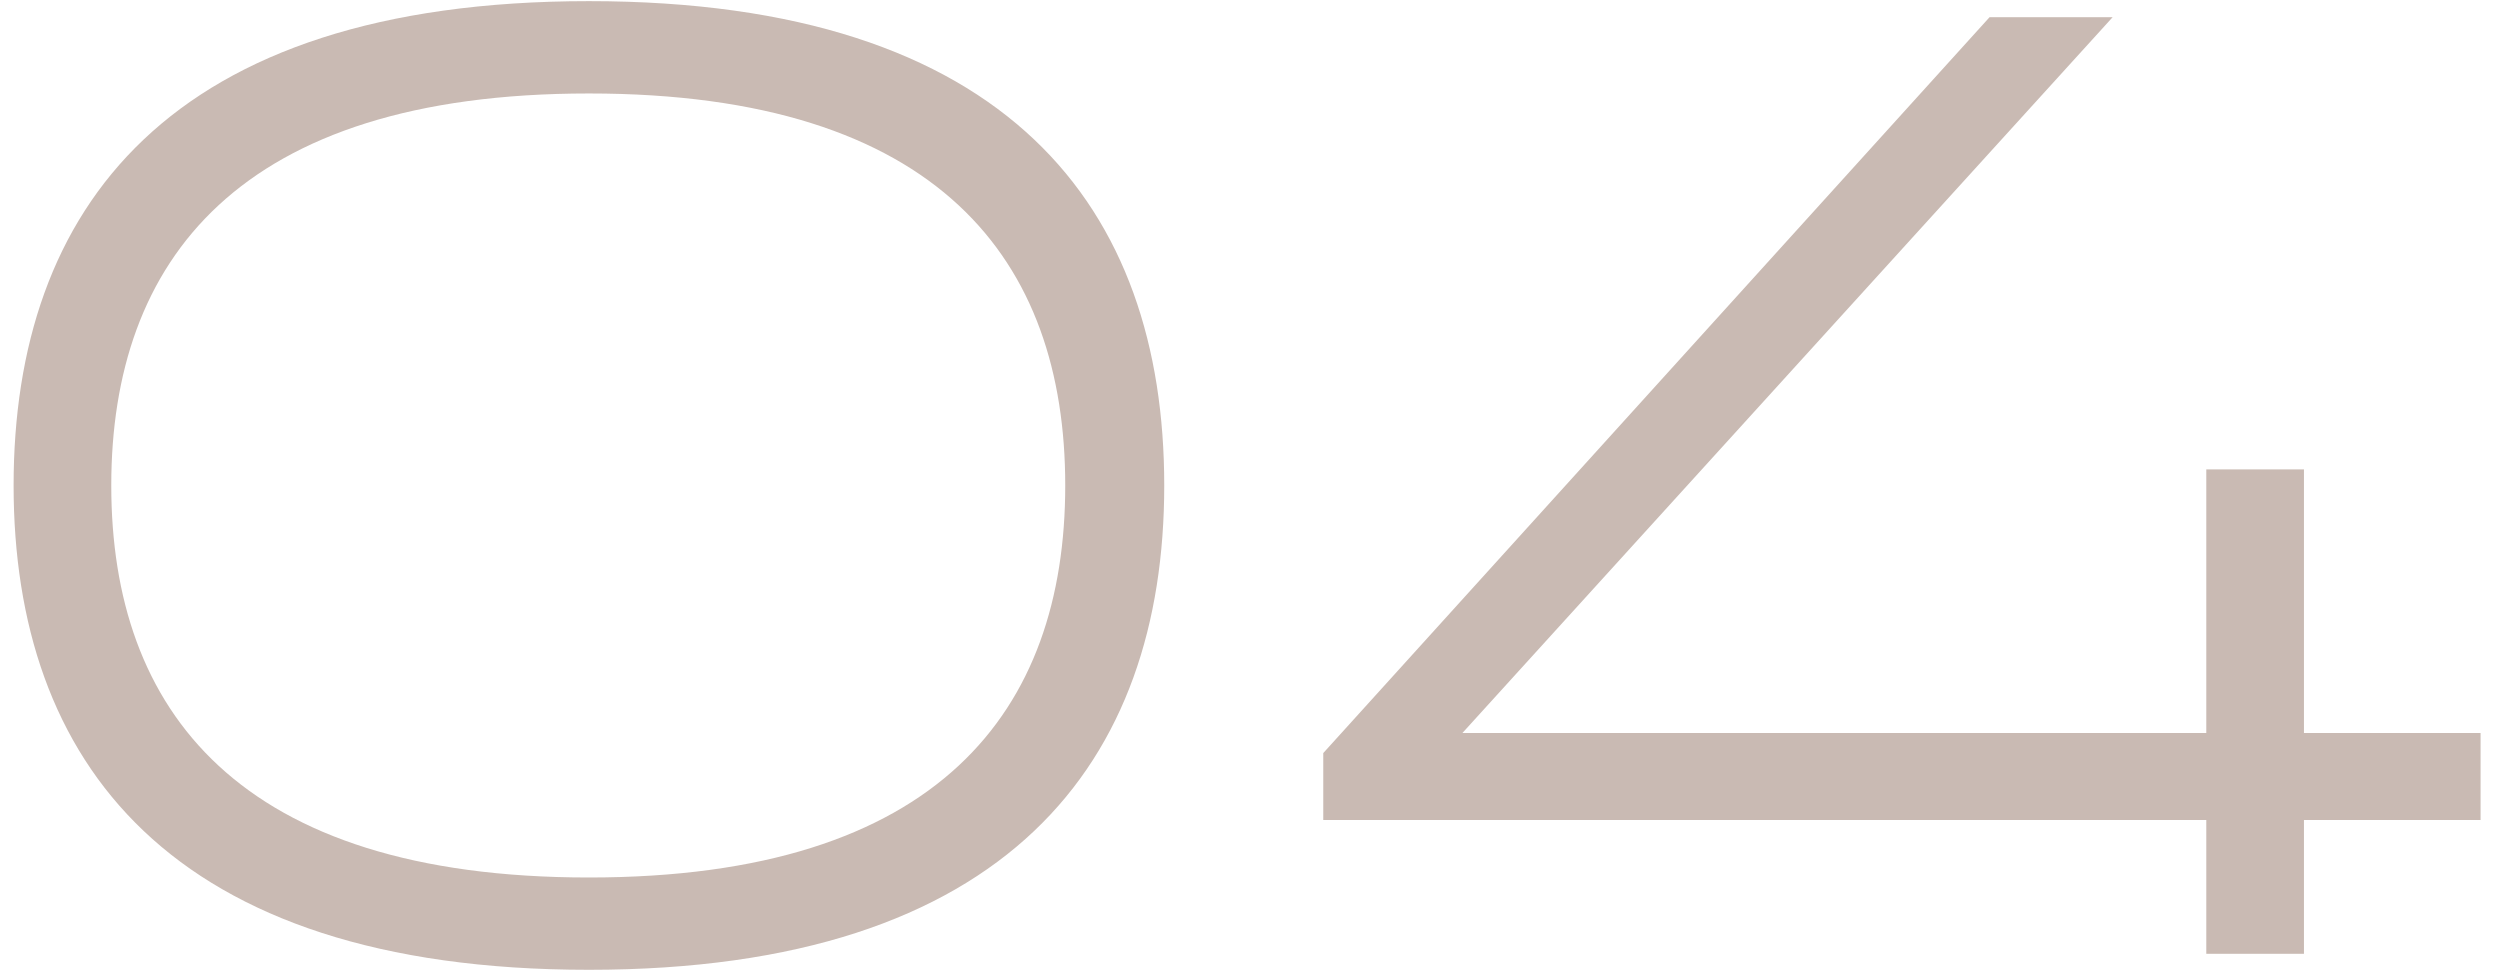
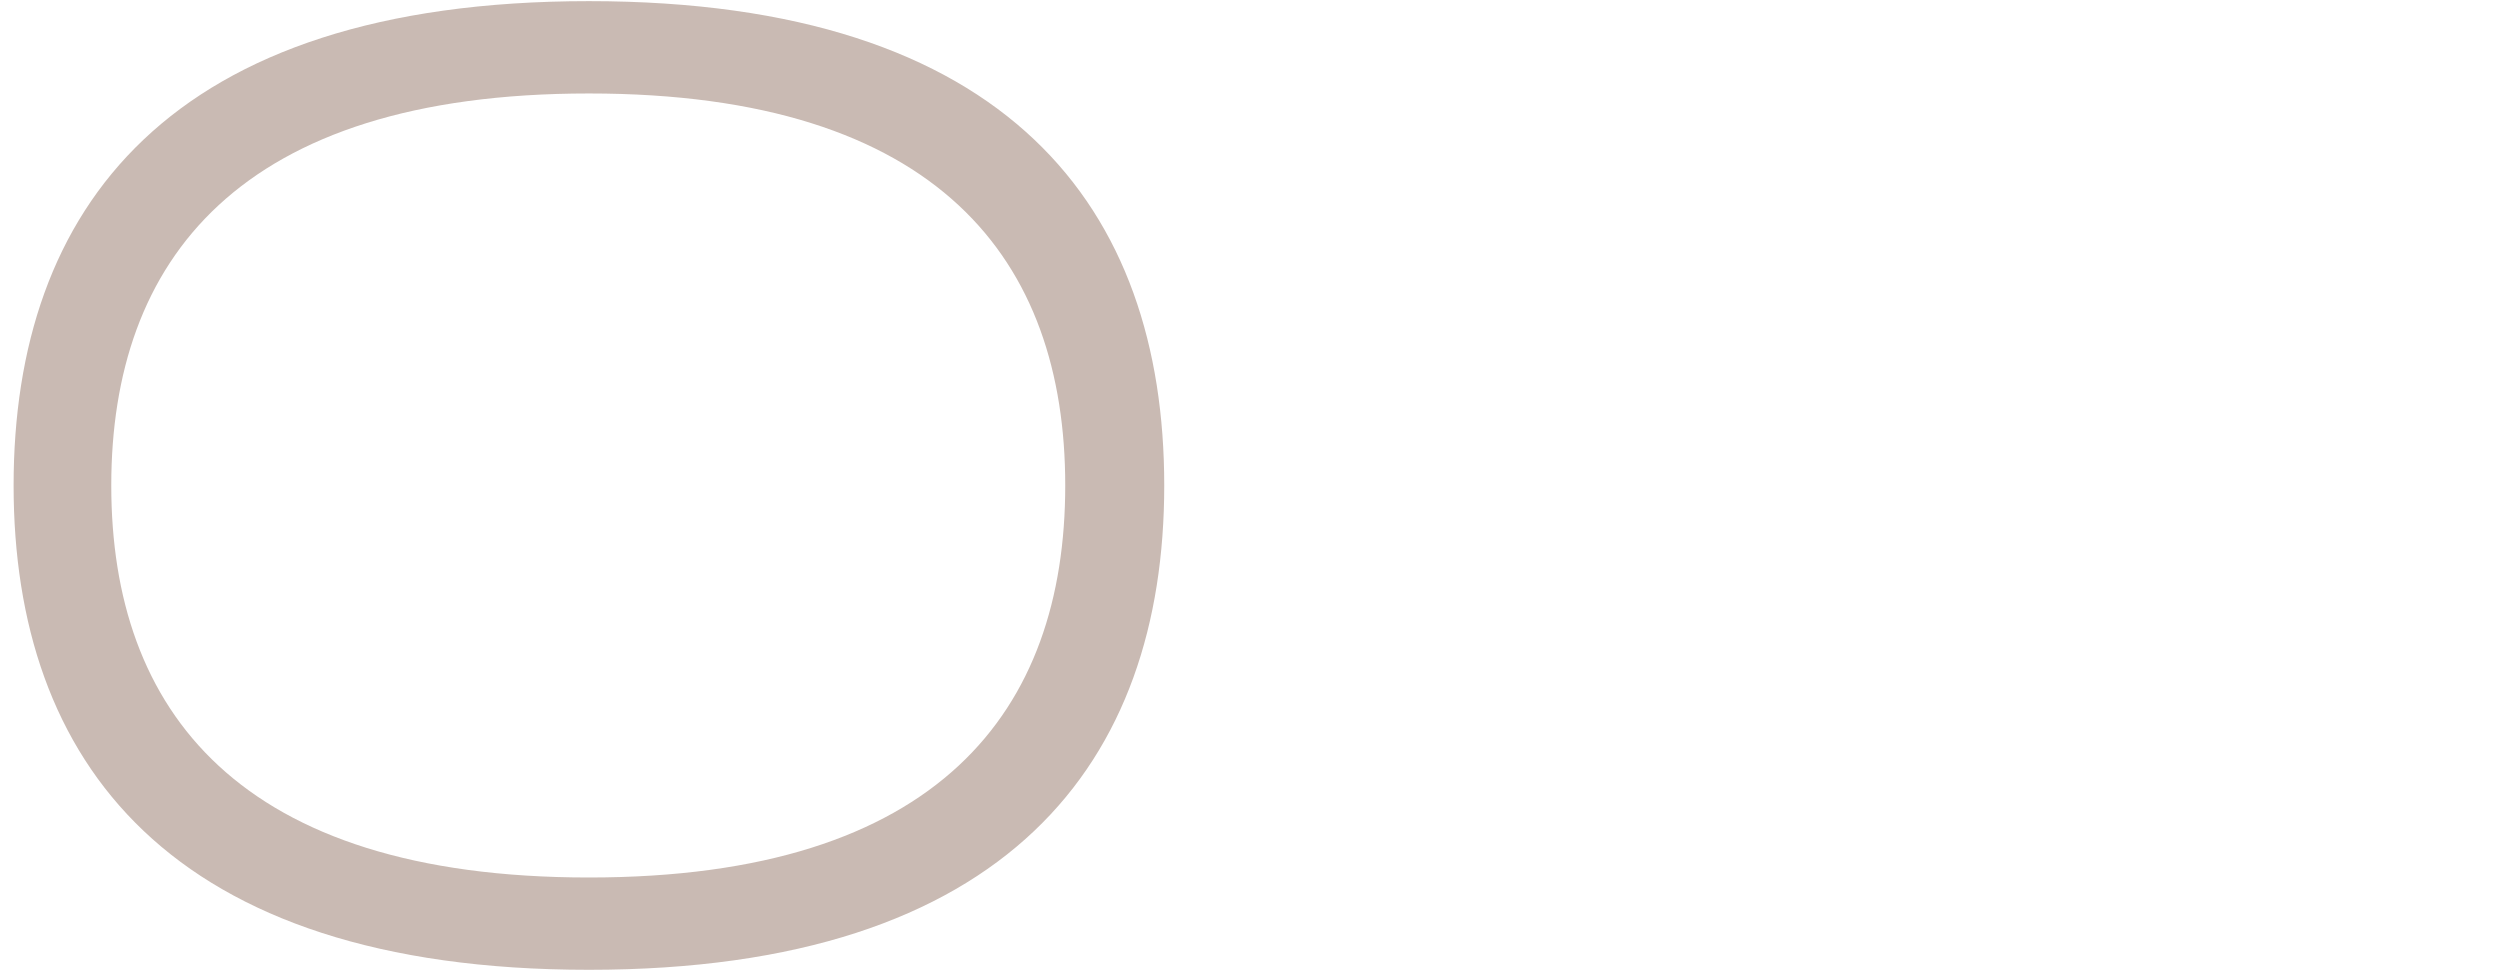
<svg xmlns="http://www.w3.org/2000/svg" width="118" height="46" viewBox="0 0 118 46" fill="none">
-   <path d="M104.137 22.157H108.747V34.598H117.083V38.703H108.747V45.018H104.137V38.703H62.458V35.545L93.907 0.812H99.716L69.025 34.598H104.137V22.157Z" fill="#C9BAB3" />
  <path d="M27.797 0.054C47.626 0.054 54.952 9.843 54.952 22.915C54.952 35.924 47.626 45.775 27.797 45.775C7.968 45.775 0.642 35.924 0.642 22.915C0.642 9.843 7.968 0.054 27.797 0.054ZM27.797 41.418C44.343 41.418 50.279 33.524 50.279 22.915C50.279 12.306 44.343 4.412 27.797 4.412C11.251 4.412 5.252 12.306 5.252 22.915C5.252 33.524 11.251 41.418 27.797 41.418Z" fill="#C9BAB3" />
</svg>